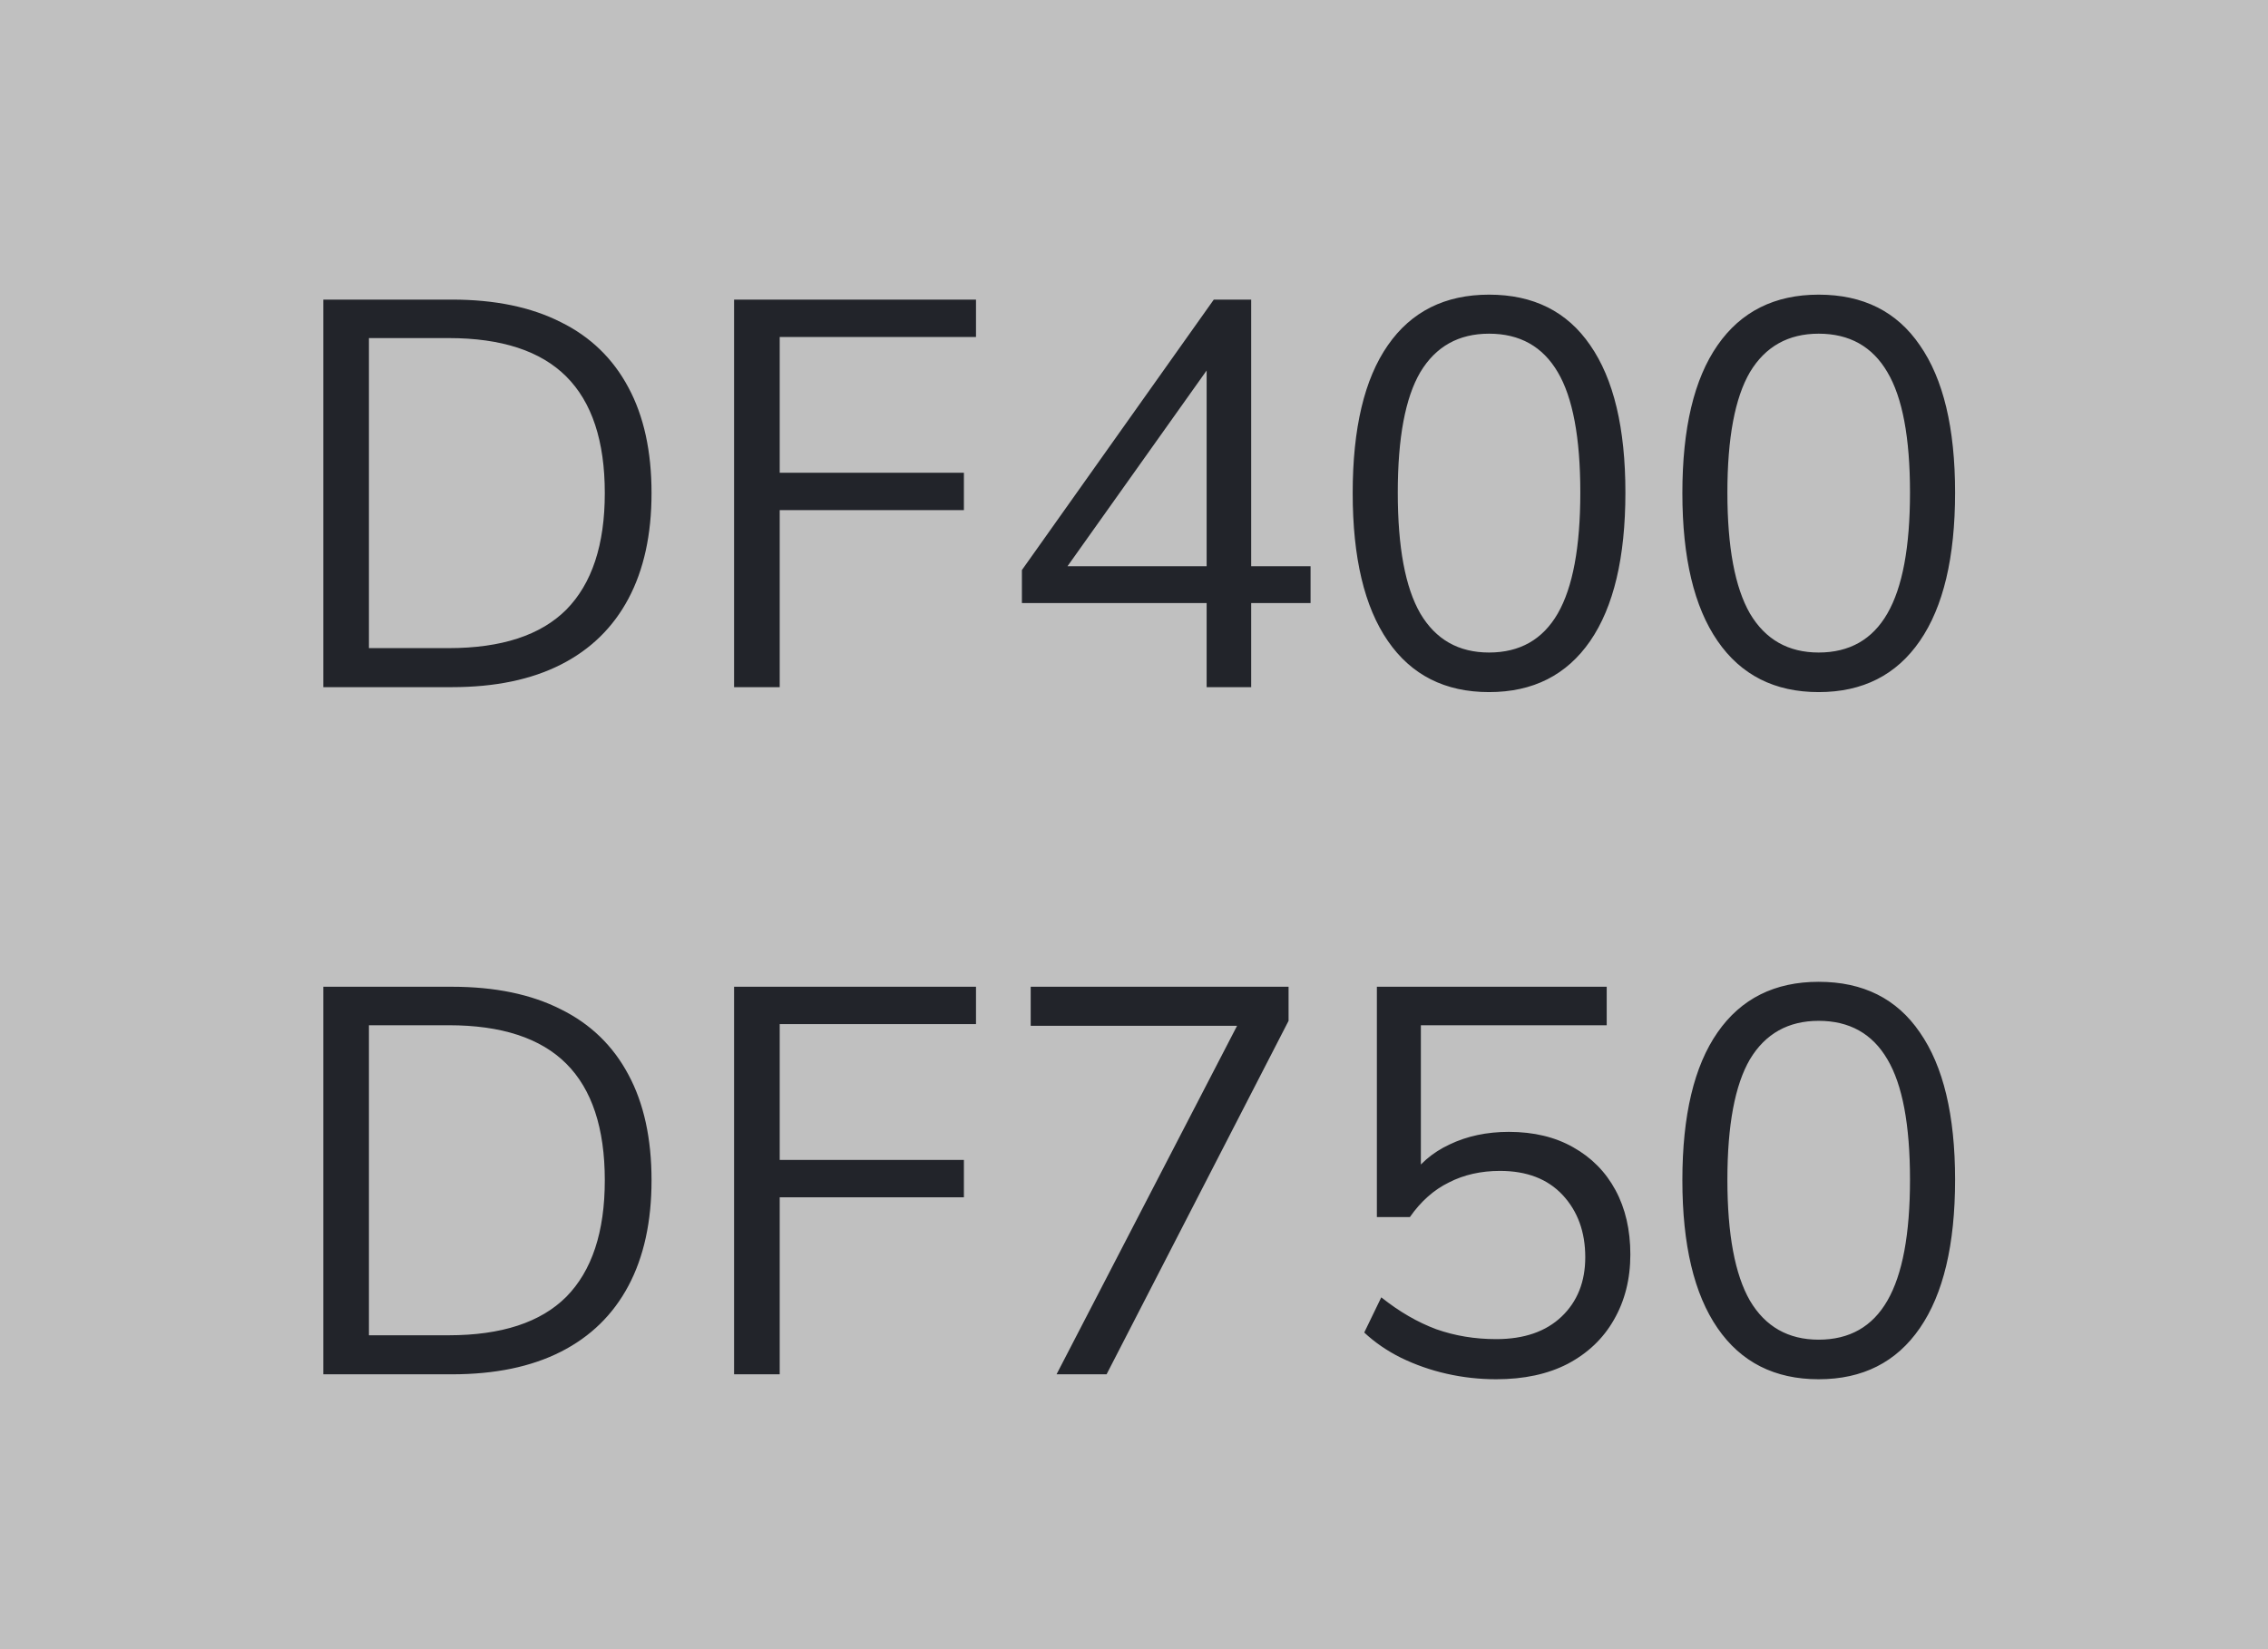
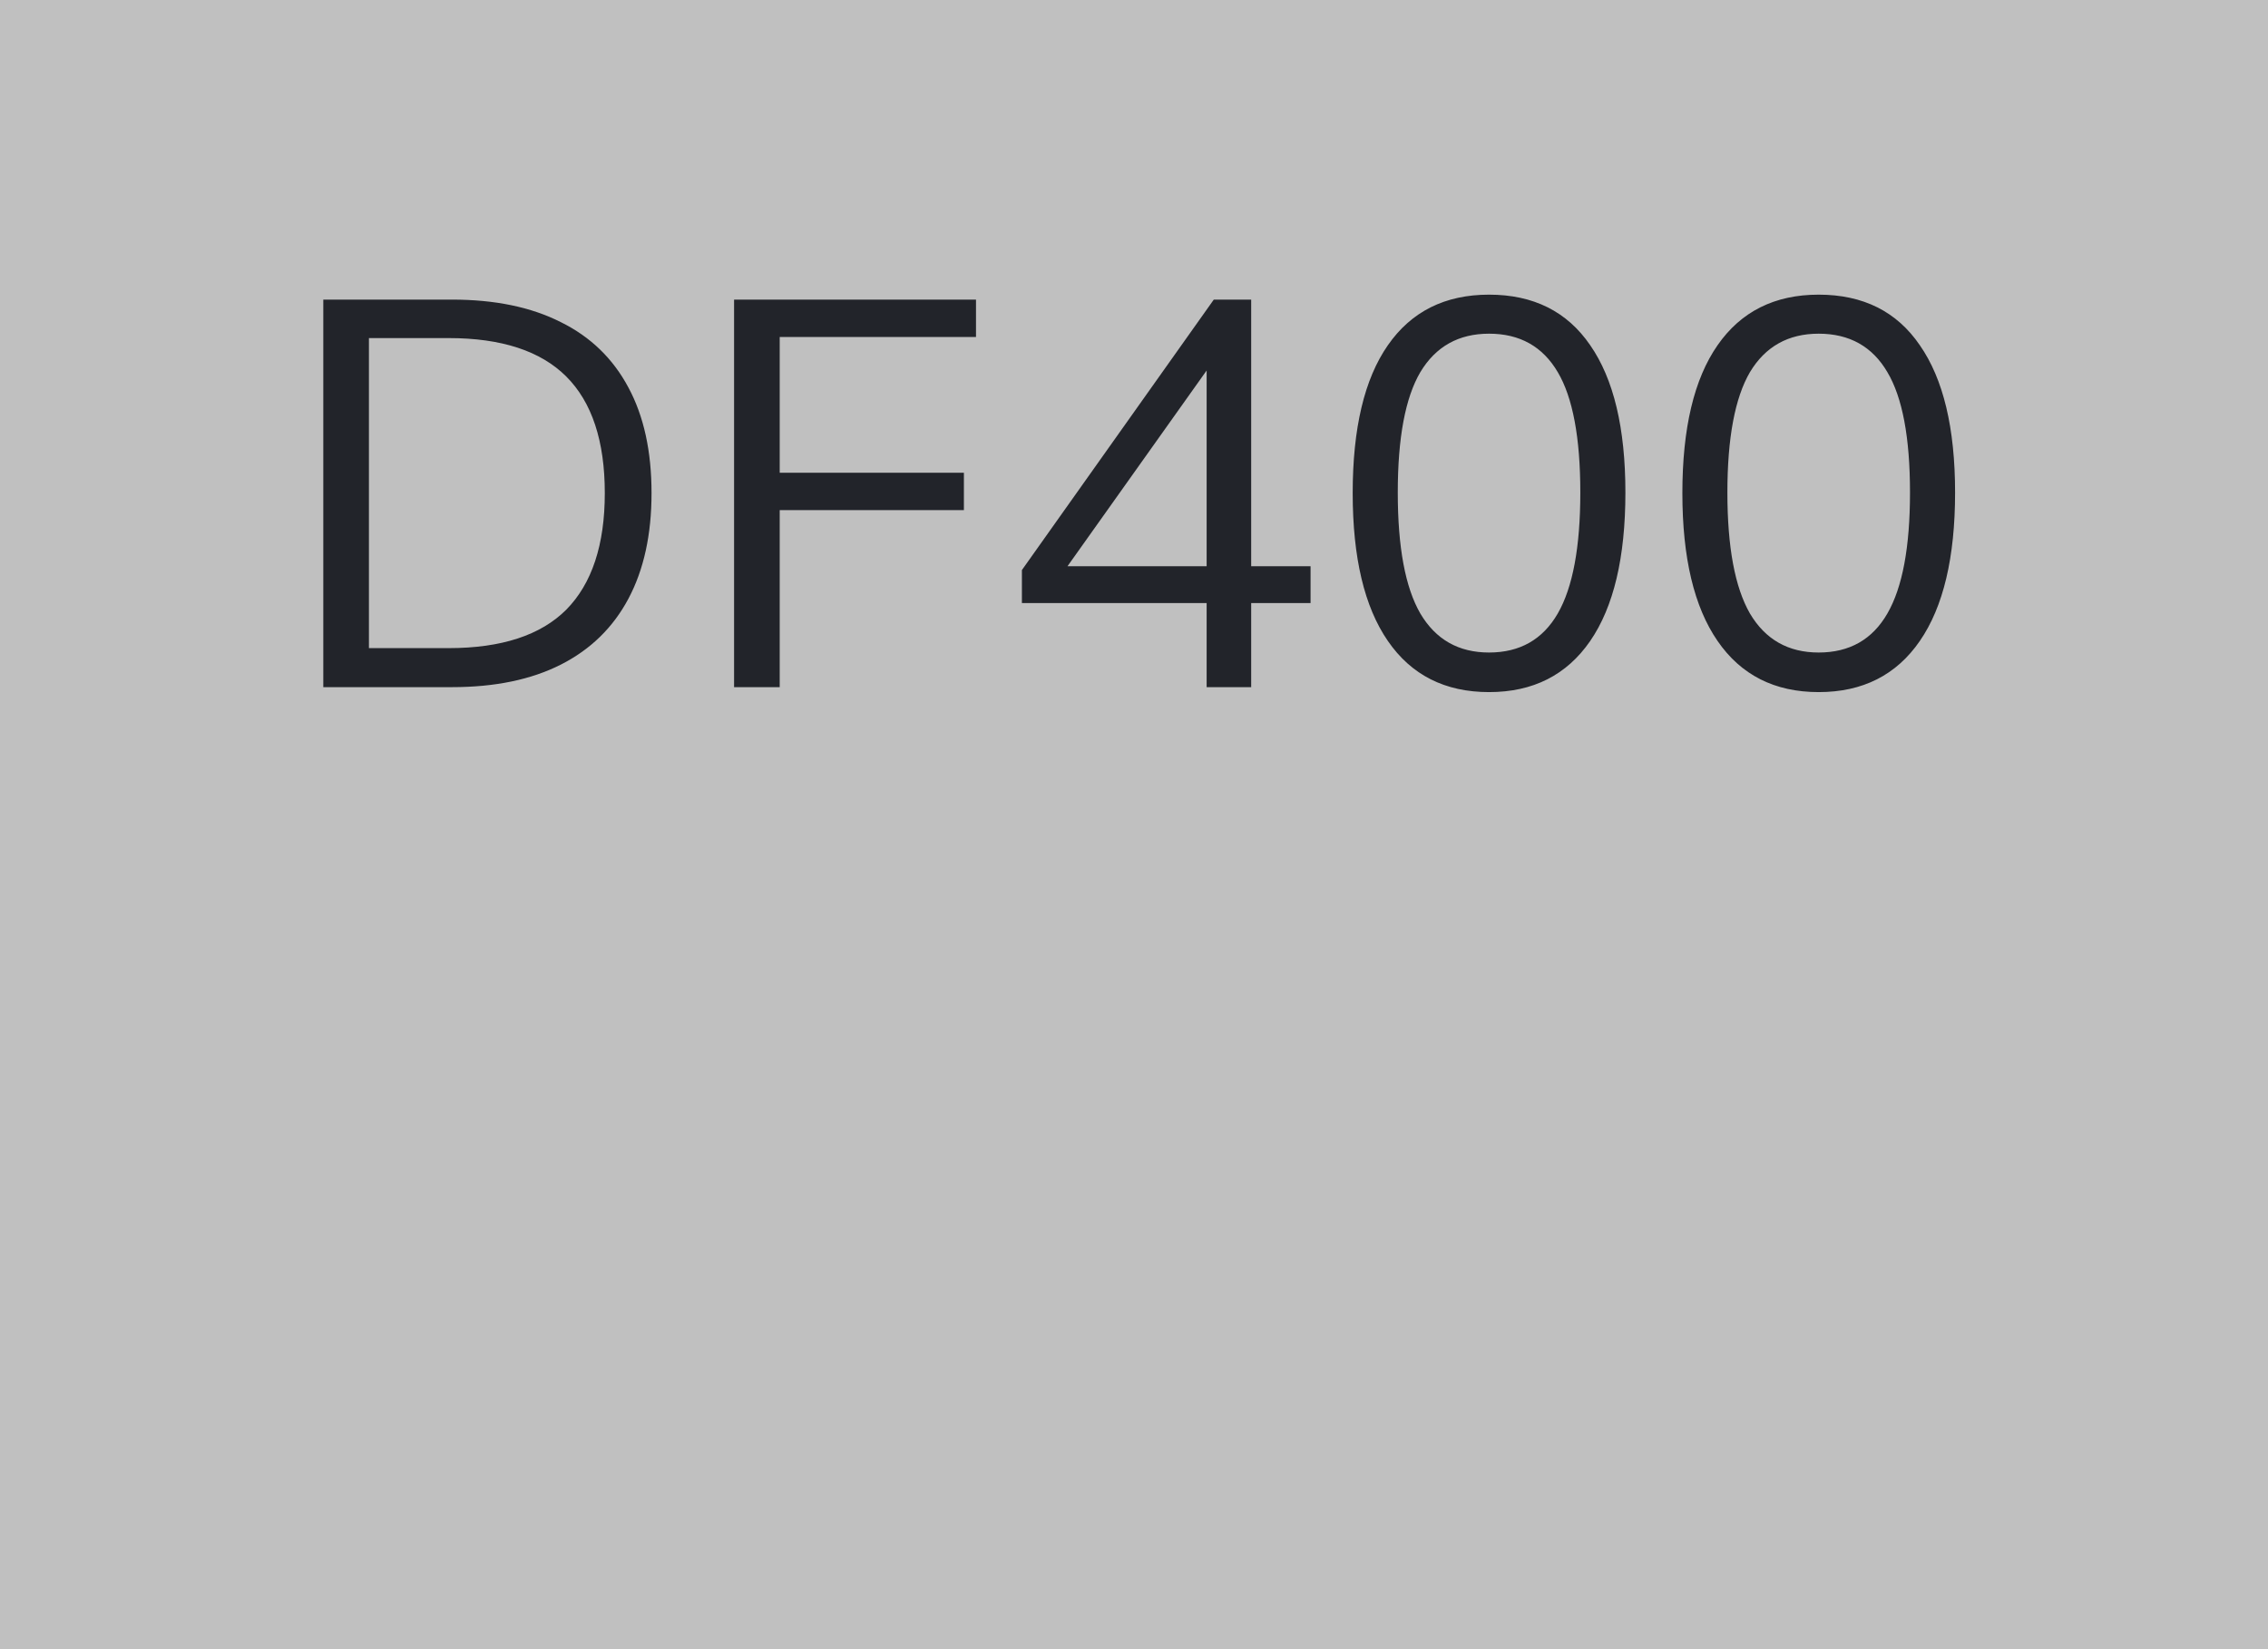
<svg xmlns="http://www.w3.org/2000/svg" width="33" height="24" viewBox="0 0 33 24" fill="none">
  <rect x="0" y="0" width="33" height="24" fill="#808080" stroke="none" />
  <rect width="33" height="24" fill="white" fill-opacity="0.5" />
  <path d="M4.704 10V4.36H6.576C7.2 4.36 7.728 4.469 8.16 4.688C8.592 4.901 8.92 5.219 9.144 5.64C9.368 6.056 9.48 6.568 9.48 7.176C9.48 7.779 9.368 8.291 9.144 8.712C8.92 9.133 8.592 9.453 8.16 9.672C7.728 9.891 7.2 10 6.576 10H4.704ZM5.368 9.432H6.528C7.296 9.432 7.867 9.245 8.24 8.872C8.613 8.493 8.8 7.928 8.8 7.176C8.8 6.419 8.613 5.853 8.24 5.48C7.867 5.107 7.296 4.92 6.528 4.92H5.368V9.432ZM10.681 10V4.36H14.201V4.904H11.345V6.88H14.025V7.424H11.345V10H10.681ZM17.557 10V8.776H14.869V8.296L17.661 4.36H18.205V8.24H19.069V8.776H18.205V10H17.557ZM17.557 8.24V5.144H17.733L15.413 8.408V8.24H17.557ZM21.666 10.072C21.026 10.072 20.535 9.824 20.194 9.328C19.852 8.832 19.682 8.115 19.682 7.176C19.682 6.232 19.852 5.515 20.194 5.024C20.535 4.533 21.026 4.288 21.666 4.288C22.311 4.288 22.802 4.533 23.138 5.024C23.479 5.515 23.65 6.229 23.65 7.168C23.65 8.112 23.479 8.832 23.138 9.328C22.796 9.824 22.306 10.072 21.666 10.072ZM21.666 9.496C22.114 9.496 22.447 9.307 22.666 8.928C22.884 8.549 22.994 7.963 22.994 7.168C22.994 6.368 22.884 5.784 22.666 5.416C22.447 5.043 22.114 4.856 21.666 4.856C21.223 4.856 20.89 5.043 20.666 5.416C20.447 5.789 20.338 6.373 20.338 7.168C20.338 7.963 20.447 8.549 20.666 8.928C20.89 9.307 21.223 9.496 21.666 9.496ZM26.462 10.072C25.823 10.072 25.332 9.824 24.991 9.328C24.649 8.832 24.479 8.115 24.479 7.176C24.479 6.232 24.649 5.515 24.991 5.024C25.332 4.533 25.823 4.288 26.462 4.288C27.108 4.288 27.599 4.533 27.934 5.024C28.276 5.515 28.447 6.229 28.447 7.168C28.447 8.112 28.276 8.832 27.934 9.328C27.593 9.824 27.102 10.072 26.462 10.072ZM26.462 9.496C26.91 9.496 27.244 9.307 27.462 8.928C27.681 8.549 27.791 7.963 27.791 7.168C27.791 6.368 27.681 5.784 27.462 5.416C27.244 5.043 26.91 4.856 26.462 4.856C26.02 4.856 25.686 5.043 25.462 5.416C25.244 5.789 25.134 6.373 25.134 7.168C25.134 7.963 25.244 8.549 25.462 8.928C25.686 9.307 26.02 9.496 26.462 9.496Z" fill="#22242A" />
-   <path d="M4.704 20V14.36H6.576C7.2 14.36 7.728 14.469 8.16 14.688C8.592 14.901 8.92 15.219 9.144 15.64C9.368 16.056 9.48 16.568 9.48 17.176C9.48 17.779 9.368 18.291 9.144 18.712C8.92 19.133 8.592 19.453 8.16 19.672C7.728 19.891 7.2 20 6.576 20H4.704ZM5.368 19.432H6.528C7.296 19.432 7.867 19.245 8.24 18.872C8.613 18.493 8.8 17.928 8.8 17.176C8.8 16.419 8.613 15.853 8.24 15.48C7.867 15.107 7.296 14.92 6.528 14.92H5.368V19.432ZM10.681 20V14.36H14.201V14.904H11.345V16.88H14.025V17.424H11.345V20H10.681ZM15.373 20L18.149 14.64V14.928H14.997V14.36H18.749V14.856L16.101 20H15.373ZM21.77 20.072C21.524 20.072 21.284 20.045 21.05 19.992C20.815 19.939 20.594 19.861 20.386 19.76C20.183 19.659 20.004 19.536 19.85 19.392L20.098 18.88C20.359 19.088 20.626 19.243 20.898 19.344C21.17 19.44 21.46 19.488 21.77 19.488C22.175 19.488 22.492 19.379 22.722 19.16C22.951 18.941 23.066 18.653 23.066 18.296C23.066 17.928 22.956 17.627 22.738 17.392C22.519 17.157 22.215 17.04 21.826 17.04C21.548 17.04 21.3 17.096 21.082 17.208C20.863 17.315 20.674 17.483 20.514 17.712H20.034V14.36H23.378V14.92H20.674V17.168H20.498C20.642 16.944 20.839 16.773 21.09 16.656C21.346 16.533 21.634 16.472 21.954 16.472C22.316 16.472 22.628 16.547 22.89 16.696C23.156 16.845 23.362 17.053 23.506 17.32C23.65 17.587 23.722 17.899 23.722 18.256C23.722 18.613 23.642 18.931 23.482 19.208C23.327 19.48 23.103 19.693 22.81 19.848C22.522 19.997 22.175 20.072 21.77 20.072ZM26.462 20.072C25.823 20.072 25.332 19.824 24.991 19.328C24.649 18.832 24.479 18.115 24.479 17.176C24.479 16.232 24.649 15.515 24.991 15.024C25.332 14.533 25.823 14.288 26.462 14.288C27.108 14.288 27.599 14.533 27.934 15.024C28.276 15.515 28.447 16.229 28.447 17.168C28.447 18.112 28.276 18.832 27.934 19.328C27.593 19.824 27.102 20.072 26.462 20.072ZM26.462 19.496C26.91 19.496 27.244 19.307 27.462 18.928C27.681 18.549 27.791 17.963 27.791 17.168C27.791 16.368 27.681 15.784 27.462 15.416C27.244 15.043 26.91 14.856 26.462 14.856C26.02 14.856 25.686 15.043 25.462 15.416C25.244 15.789 25.134 16.373 25.134 17.168C25.134 17.963 25.244 18.549 25.462 18.928C25.686 19.307 26.02 19.496 26.462 19.496Z" fill="#22242A" />
</svg>